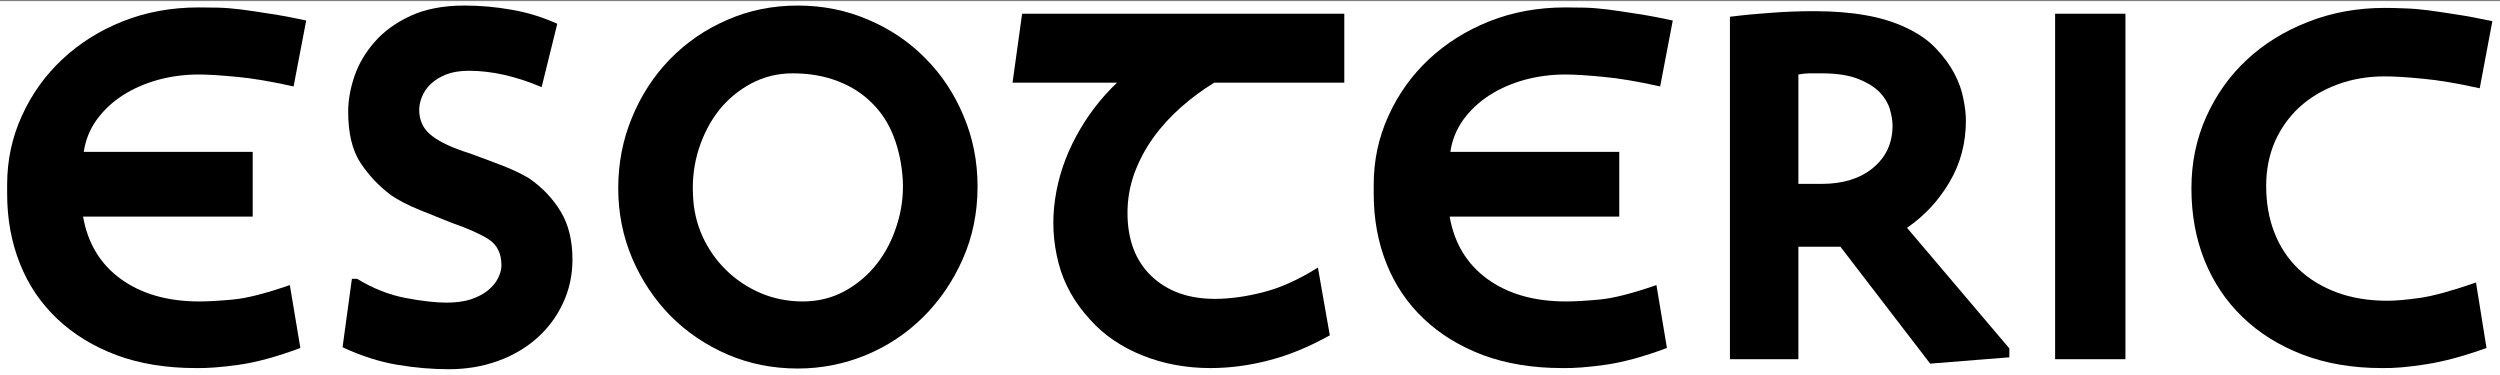
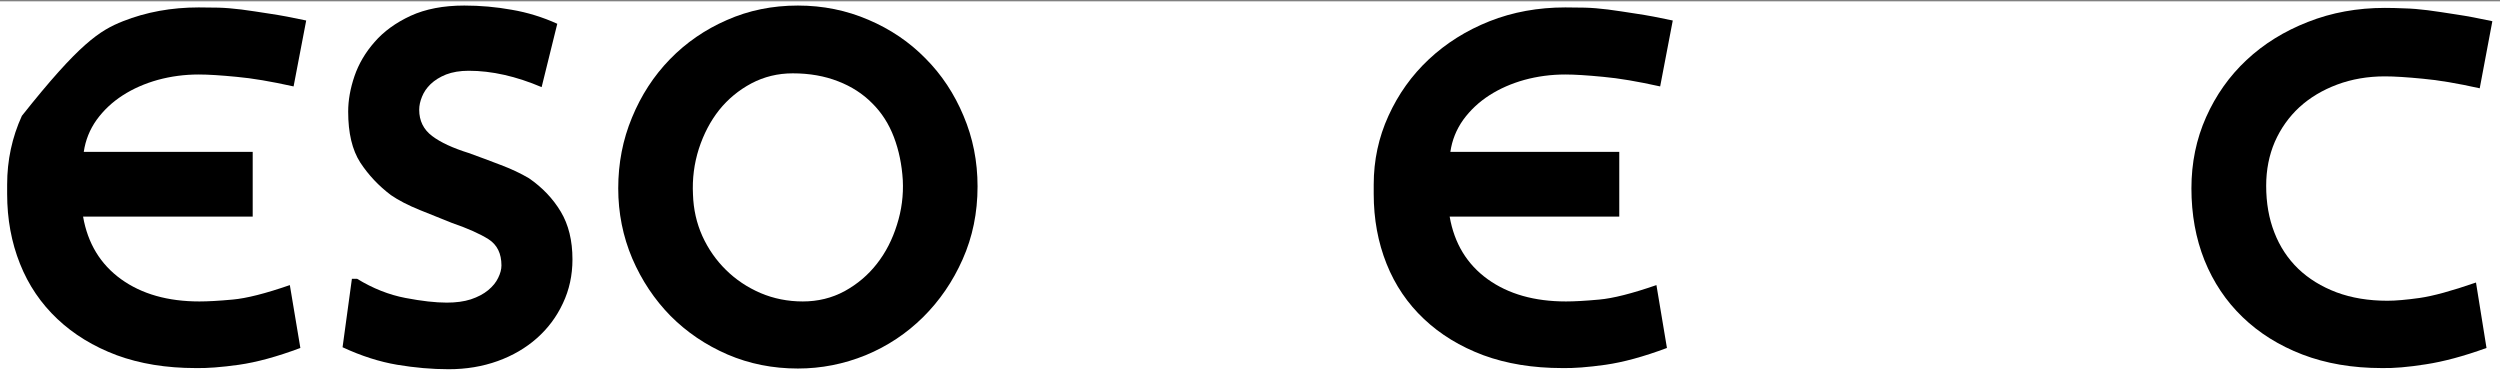
<svg xmlns="http://www.w3.org/2000/svg" width="800" zoomAndPan="magnify" viewBox="0 0 600 90" height="120" preserveAspectRatio="xMidYMid meet" version="1.2">
  <rect x="0" y="0" width="600" height="90" fill="#808080" stroke="none" />
  <defs>
    <clipPath id="274663de54">
      <path d="M 0 0.32 L 600 0.32 L 600 90 L 0 90 Z M 0 0.32 " />
    </clipPath>
    <clipPath id="d52cfffa7a">
-       <path d="M 491 0.32 L 512 0.32 L 512 87 L 491 87 Z M 491 0.32 " />
-     </clipPath>
+       </clipPath>
  </defs>
  <g id="430bf5a5e9">
    <g clip-rule="nonzero" clip-path="url(#274663de54)">
      <rect x="0" width="600" y="0" height="90" style="fill:#ffffff;fill-opacity:1;stroke:none;" />
-       <rect x="0" width="600" y="0" height="90" style="fill:#ffffff;fill-opacity:1;stroke:none;" />
    </g>
-     <path style=" stroke:none;fill-rule:nonzero;fill:#000000;fill-opacity:1;" d="M 70.461 20.742 C 65.105 19.551 60.551 18.777 56.777 18.441 C 53.035 18.078 50.008 17.879 47.695 17.879 C 44.289 17.879 41.023 18.316 37.883 19.172 C 34.77 20.039 31.965 21.273 29.473 22.871 C 26.961 24.484 24.875 26.449 23.191 28.762 C 21.535 31.09 20.512 33.645 20.105 36.449 L 60.648 36.449 L 60.648 51.984 L 19.938 51.984 C 21.059 58.422 24.102 63.43 29.078 67.02 C 34.043 70.582 40.309 72.348 47.863 72.348 C 49.84 72.348 52.488 72.207 55.824 71.898 C 59.148 71.605 63.73 70.441 69.562 68.422 L 72.086 83.512 C 66.48 85.613 61.559 86.945 57.34 87.547 C 53.105 88.137 49.656 88.402 46.965 88.336 C 39.902 88.336 33.578 87.297 28.012 85.25 C 22.434 83.16 17.695 80.258 13.77 76.555 C 9.844 72.852 6.844 68.449 4.801 63.316 C 2.738 58.156 1.715 52.574 1.715 46.543 L 1.715 44.301 C 1.715 38.469 2.891 32.969 5.246 27.809 C 7.602 22.621 10.828 18.09 14.949 14.234 C 19.098 10.352 23.949 7.309 29.527 5.09 C 35.094 2.891 41.148 1.781 47.695 1.781 C 49.18 1.781 50.75 1.809 52.406 1.836 C 54.086 1.879 55.938 2.035 57.957 2.285 C 59.977 2.555 62.246 2.891 64.797 3.297 C 67.375 3.676 70.266 4.223 73.488 4.922 Z M 70.461 20.742 " />
+     <path style=" stroke:none;fill-rule:nonzero;fill:#000000;fill-opacity:1;" d="M 70.461 20.742 C 65.105 19.551 60.551 18.777 56.777 18.441 C 53.035 18.078 50.008 17.879 47.695 17.879 C 44.289 17.879 41.023 18.316 37.883 19.172 C 34.77 20.039 31.965 21.273 29.473 22.871 C 26.961 24.484 24.875 26.449 23.191 28.762 C 21.535 31.09 20.512 33.645 20.105 36.449 L 60.648 36.449 L 60.648 51.984 L 19.938 51.984 C 21.059 58.422 24.102 63.43 29.078 67.02 C 34.043 70.582 40.309 72.348 47.863 72.348 C 49.84 72.348 52.488 72.207 55.824 71.898 C 59.148 71.605 63.73 70.441 69.562 68.422 L 72.086 83.512 C 66.48 85.613 61.559 86.945 57.34 87.547 C 53.105 88.137 49.656 88.402 46.965 88.336 C 39.902 88.336 33.578 87.297 28.012 85.25 C 22.434 83.16 17.695 80.258 13.77 76.555 C 9.844 72.852 6.844 68.449 4.801 63.316 C 2.738 58.156 1.715 52.574 1.715 46.543 L 1.715 44.301 C 1.715 38.469 2.891 32.969 5.246 27.809 C 19.098 10.352 23.949 7.309 29.527 5.09 C 35.094 2.891 41.148 1.781 47.695 1.781 C 49.18 1.781 50.75 1.809 52.406 1.836 C 54.086 1.879 55.938 2.035 57.957 2.285 C 59.977 2.555 62.246 2.891 64.797 3.297 C 67.375 3.676 70.266 4.223 73.488 4.922 Z M 70.461 20.742 " />
    <path style=" stroke:none;fill-rule:nonzero;fill:#000000;fill-opacity:1;" d="M 129.992 20.91 C 123.852 18.301 118.02 16.984 112.496 16.984 C 110.395 16.984 108.586 17.293 107.055 17.879 C 105.555 18.484 104.324 19.254 103.355 20.18 C 102.418 21.078 101.73 22.086 101.281 23.211 C 100.832 24.305 100.609 25.34 100.609 26.352 C 100.609 28.973 101.633 31.062 103.691 32.633 C 105.738 34.176 108.684 35.535 112.496 36.727 C 115.102 37.668 117.668 38.621 120.176 39.59 C 122.672 40.527 124.945 41.594 126.961 42.785 C 130.172 45 132.711 47.668 134.59 50.809 C 136.453 53.922 137.391 57.734 137.391 62.25 C 137.391 66.066 136.621 69.586 135.094 72.797 C 133.594 76.023 131.52 78.797 128.867 81.152 C 126.207 83.512 123.066 85.348 119.449 86.652 C 115.816 87.957 111.895 88.613 107.672 88.613 C 103.664 88.613 99.559 88.25 95.336 87.547 C 91.105 86.832 86.73 85.445 82.215 83.34 L 84.457 66.906 L 85.691 66.906 C 89.504 69.234 93.375 70.762 97.301 71.508 C 101.227 72.262 104.531 72.629 107.227 72.629 C 109.426 72.629 111.348 72.375 113 71.844 C 114.684 71.281 116.055 70.551 117.148 69.656 C 118.27 68.73 119.07 67.734 119.562 66.684 C 120.078 65.645 120.348 64.648 120.348 63.707 C 120.348 60.836 119.309 58.746 117.262 57.426 C 115.199 56.121 112.27 54.816 108.457 53.5 C 106.215 52.602 103.648 51.578 100.777 50.414 C 97.93 49.266 95.617 48.059 93.824 46.824 C 90.906 44.625 88.453 42.027 86.477 39.027 C 84.527 36 83.562 31.934 83.562 26.801 C 83.562 24.078 84.066 21.23 85.074 18.273 C 86.086 15.328 87.684 12.594 89.898 10.082 C 92.098 7.547 94.973 5.457 98.535 3.801 C 102.121 2.16 106.41 1.332 111.43 1.332 C 115.27 1.332 119.07 1.668 122.812 2.344 C 126.586 2.988 130.23 4.109 133.746 5.707 Z M 129.992 20.91 " />
    <path style=" stroke:none;fill-rule:nonzero;fill:#000000;fill-opacity:1;" d="M 191.496 88.445 C 185.465 88.445 179.844 87.324 174.617 85.082 C 169.375 82.809 164.816 79.723 160.934 75.824 C 157.078 71.898 154.008 67.301 151.738 62.027 C 149.496 56.727 148.375 51.117 148.375 45.199 C 148.375 39.184 149.469 33.516 151.684 28.203 C 153.883 22.859 156.91 18.203 160.766 14.234 C 164.648 10.238 169.207 7.098 174.449 4.812 C 179.676 2.496 185.355 1.332 191.496 1.332 C 197.508 1.332 203.156 2.484 208.43 4.754 C 213.699 7 218.254 10.082 222.109 14.012 C 225.992 17.91 229.035 22.508 231.25 27.809 C 233.492 33.082 234.613 38.734 234.613 44.75 C 234.613 51.074 233.41 56.906 231.027 62.25 C 228.672 67.566 225.504 72.18 221.551 76.105 C 217.582 80.031 212.984 83.09 207.754 85.25 C 202.512 87.379 197.102 88.445 191.496 88.445 Z M 166.316 46.711 C 166.43 50.234 167.172 53.543 168.559 56.641 C 169.977 59.754 171.867 62.461 174.223 64.773 C 176.578 67.102 179.34 68.953 182.523 70.328 C 185.691 71.676 189.082 72.348 192.672 72.348 C 196.289 72.348 199.641 71.535 202.707 69.879 C 205.766 68.195 208.344 66.008 210.445 63.316 C 212.578 60.598 214.176 57.469 215.27 53.949 C 216.391 50.441 216.852 46.867 216.672 43.234 C 216.445 39.504 215.73 36.055 214.539 32.914 C 213.336 29.746 211.598 27.023 209.324 24.781 C 207.082 22.508 204.348 20.742 201.141 19.508 C 197.914 18.246 194.297 17.602 190.262 17.602 C 186.672 17.602 183.363 18.414 180.336 20.012 C 177.309 21.625 174.727 23.758 172.598 26.406 C 170.496 29.07 168.867 32.172 167.719 35.719 C 166.598 39.238 166.121 42.898 166.316 46.711 Z M 166.316 46.711 " />
-     <path style=" stroke:none;fill-rule:nonzero;fill:#000000;fill-opacity:1;" d="M 245.309 3.297 L 322.633 3.297 L 322.633 19.844 L 291.398 19.844 C 288.598 21.57 285.934 23.531 283.438 25.734 C 280.93 27.949 278.699 30.391 276.766 33.082 C 274.859 35.746 273.344 38.605 272.223 41.664 C 271.129 44.734 270.598 47.875 270.598 51.086 C 270.598 57.523 272.504 62.574 276.316 66.234 C 280.156 69.906 285.246 71.73 291.566 71.73 C 295.074 71.73 298.914 71.211 303.062 70.16 C 307.242 69.121 311.656 67.129 316.297 64.215 L 319.156 80.48 C 314.109 83.285 309.23 85.293 304.52 86.484 C 299.812 87.719 295.129 88.336 290.504 88.336 C 284.672 88.336 279.23 87.324 274.184 85.305 C 269.168 83.285 265.016 80.469 261.738 76.836 C 257.926 72.727 255.359 68.168 254.055 63.148 C 252.738 58.098 252.457 52.996 253.215 47.836 C 253.957 42.645 255.641 37.613 258.262 32.746 C 260.867 27.895 264.148 23.59 268.074 19.844 L 243.008 19.844 Z M 245.309 3.297 " />
    <path style=" stroke:none;fill-rule:nonzero;fill:#000000;fill-opacity:1;" d="M 398.438 20.742 C 393.082 19.551 388.527 18.777 384.758 18.441 C 381.012 18.078 377.984 17.879 375.672 17.879 C 372.266 17.879 369 18.316 365.859 19.172 C 362.746 20.039 359.945 21.273 357.449 22.871 C 354.941 24.484 352.852 26.449 351.168 28.762 C 349.516 31.09 348.492 33.645 348.086 36.449 L 388.625 36.449 L 388.625 51.984 L 347.918 51.984 C 349.039 58.422 352.078 63.43 357.055 67.02 C 362.02 70.582 368.285 72.348 375.84 72.348 C 377.816 72.348 380.469 72.207 383.805 71.898 C 387.125 71.605 391.711 70.441 397.543 68.422 L 400.066 83.512 C 394.457 85.613 389.535 86.945 385.316 87.547 C 381.082 88.137 377.637 88.402 374.945 88.336 C 367.879 88.336 361.555 87.297 355.992 85.25 C 350.41 83.16 345.672 80.258 341.75 76.555 C 337.824 72.852 334.824 68.449 332.777 63.316 C 330.715 58.156 329.691 52.574 329.691 46.543 L 329.691 44.301 C 329.691 38.469 330.871 32.969 333.227 27.809 C 335.582 22.621 338.805 18.09 342.926 14.234 C 347.074 10.352 351.926 7.309 357.504 5.09 C 363.07 2.891 369.125 1.781 375.672 1.781 C 377.16 1.781 378.73 1.809 380.383 1.836 C 382.066 1.879 383.914 2.035 385.934 2.285 C 387.953 2.555 390.223 2.891 392.773 3.297 C 395.355 3.676 398.242 4.223 401.465 4.922 Z M 398.438 20.742 " />
-     <path style=" stroke:none;fill-rule:nonzero;fill:#000000;fill-opacity:1;" d="M 431.613 59.223 L 431.613 86.203 L 415.184 86.203 L 415.184 4.023 C 418.395 3.617 421.688 3.297 425.055 3.07 C 428.418 2.82 431.852 2.68 435.371 2.68 C 444.594 2.68 451.926 3.996 457.352 6.605 C 460.379 7.992 462.805 9.676 464.641 11.652 C 466.504 13.602 467.965 15.582 469.016 17.602 C 470.094 19.621 470.824 21.641 471.203 23.656 C 471.609 25.648 471.816 27.402 471.816 28.93 C 471.816 34.359 470.5 39.281 467.895 43.684 C 465.312 48.102 461.906 51.762 457.688 54.68 L 482.246 83.621 L 482.246 85.754 L 463.238 87.27 L 441.707 59.223 Z M 437.164 17.602 C 436.043 17.602 435.062 17.602 434.25 17.602 C 433.465 17.602 432.582 17.699 431.613 17.879 L 431.613 44.133 L 437.164 44.133 C 442.281 44.133 446.391 42.871 449.5 40.316 C 452.641 37.738 454.211 34.344 454.211 30.109 C 454.211 28.988 454 27.727 453.594 26.293 C 453.172 24.836 452.375 23.477 451.184 22.199 C 449.977 20.938 448.238 19.844 445.969 18.945 C 443.727 18.047 440.781 17.602 437.164 17.602 Z M 437.164 17.602 " />
    <g clip-rule="nonzero" clip-path="url(#d52cfffa7a)">
      <path style=" stroke:none;fill-rule:nonzero;fill:#000000;fill-opacity:1;" d="M 510.105 3.297 L 510.105 86.203 L 493.227 86.203 L 493.227 3.297 Z M 491.266 -16.336 C 491.266 -19.141 492.273 -21.512 494.293 -23.461 C 496.312 -25.438 498.723 -26.434 501.527 -26.434 C 504.332 -26.434 506.699 -25.438 508.648 -23.461 C 510.625 -21.512 511.621 -19.141 511.621 -16.336 C 511.621 -13.531 510.625 -11.121 508.648 -9.102 C 506.699 -7.082 504.332 -6.07 501.527 -6.07 C 498.723 -6.07 496.312 -7.082 494.293 -9.102 C 492.273 -11.121 491.266 -13.531 491.266 -16.336 Z M 491.266 -16.336 " />
    </g>
    <path style=" stroke:none;fill-rule:nonzero;fill:#000000;fill-opacity:1;" d="M 595.133 21.191 C 589.781 19.996 585.223 19.227 581.453 18.891 C 577.711 18.527 574.684 18.328 572.367 18.328 C 568.246 18.328 564.434 18.988 560.93 20.293 C 557.41 21.609 554.383 23.418 551.848 25.734 C 549.336 28.062 547.375 30.824 545.957 34.035 C 544.57 37.262 543.883 40.766 543.883 44.582 C 543.883 48.703 544.527 52.434 545.848 55.801 C 547.148 59.164 549.055 62.066 551.566 64.496 C 554.062 66.891 557.133 68.785 560.762 70.16 C 564.379 71.508 568.457 72.18 572.984 72.18 C 574.961 72.18 577.543 71.953 580.723 71.508 C 583.891 71.059 588.406 69.824 594.238 67.805 L 596.762 83.512 C 591.266 85.5 586.402 86.793 582.184 87.438 C 577.949 88.109 574.445 88.402 571.641 88.336 C 564.574 88.336 558.211 87.242 552.574 85.082 C 546.969 82.922 542.172 79.922 538.219 76.105 C 534.254 72.293 531.211 67.746 529.082 62.477 C 526.977 57.203 525.941 51.453 525.941 45.199 C 525.941 39.07 527.117 33.363 529.473 28.09 C 531.828 22.816 535.051 18.258 539.172 14.402 C 543.324 10.52 548.23 7.477 553.922 5.258 C 559.598 3.016 565.754 1.895 572.367 1.895 C 573.855 1.895 575.426 1.938 577.078 2.008 C 578.762 2.047 580.613 2.203 582.629 2.453 C 584.648 2.723 586.918 3.059 589.473 3.465 C 592.051 3.844 594.938 4.391 598.164 5.09 Z M 595.133 21.191 " />
  </g>
</svg>